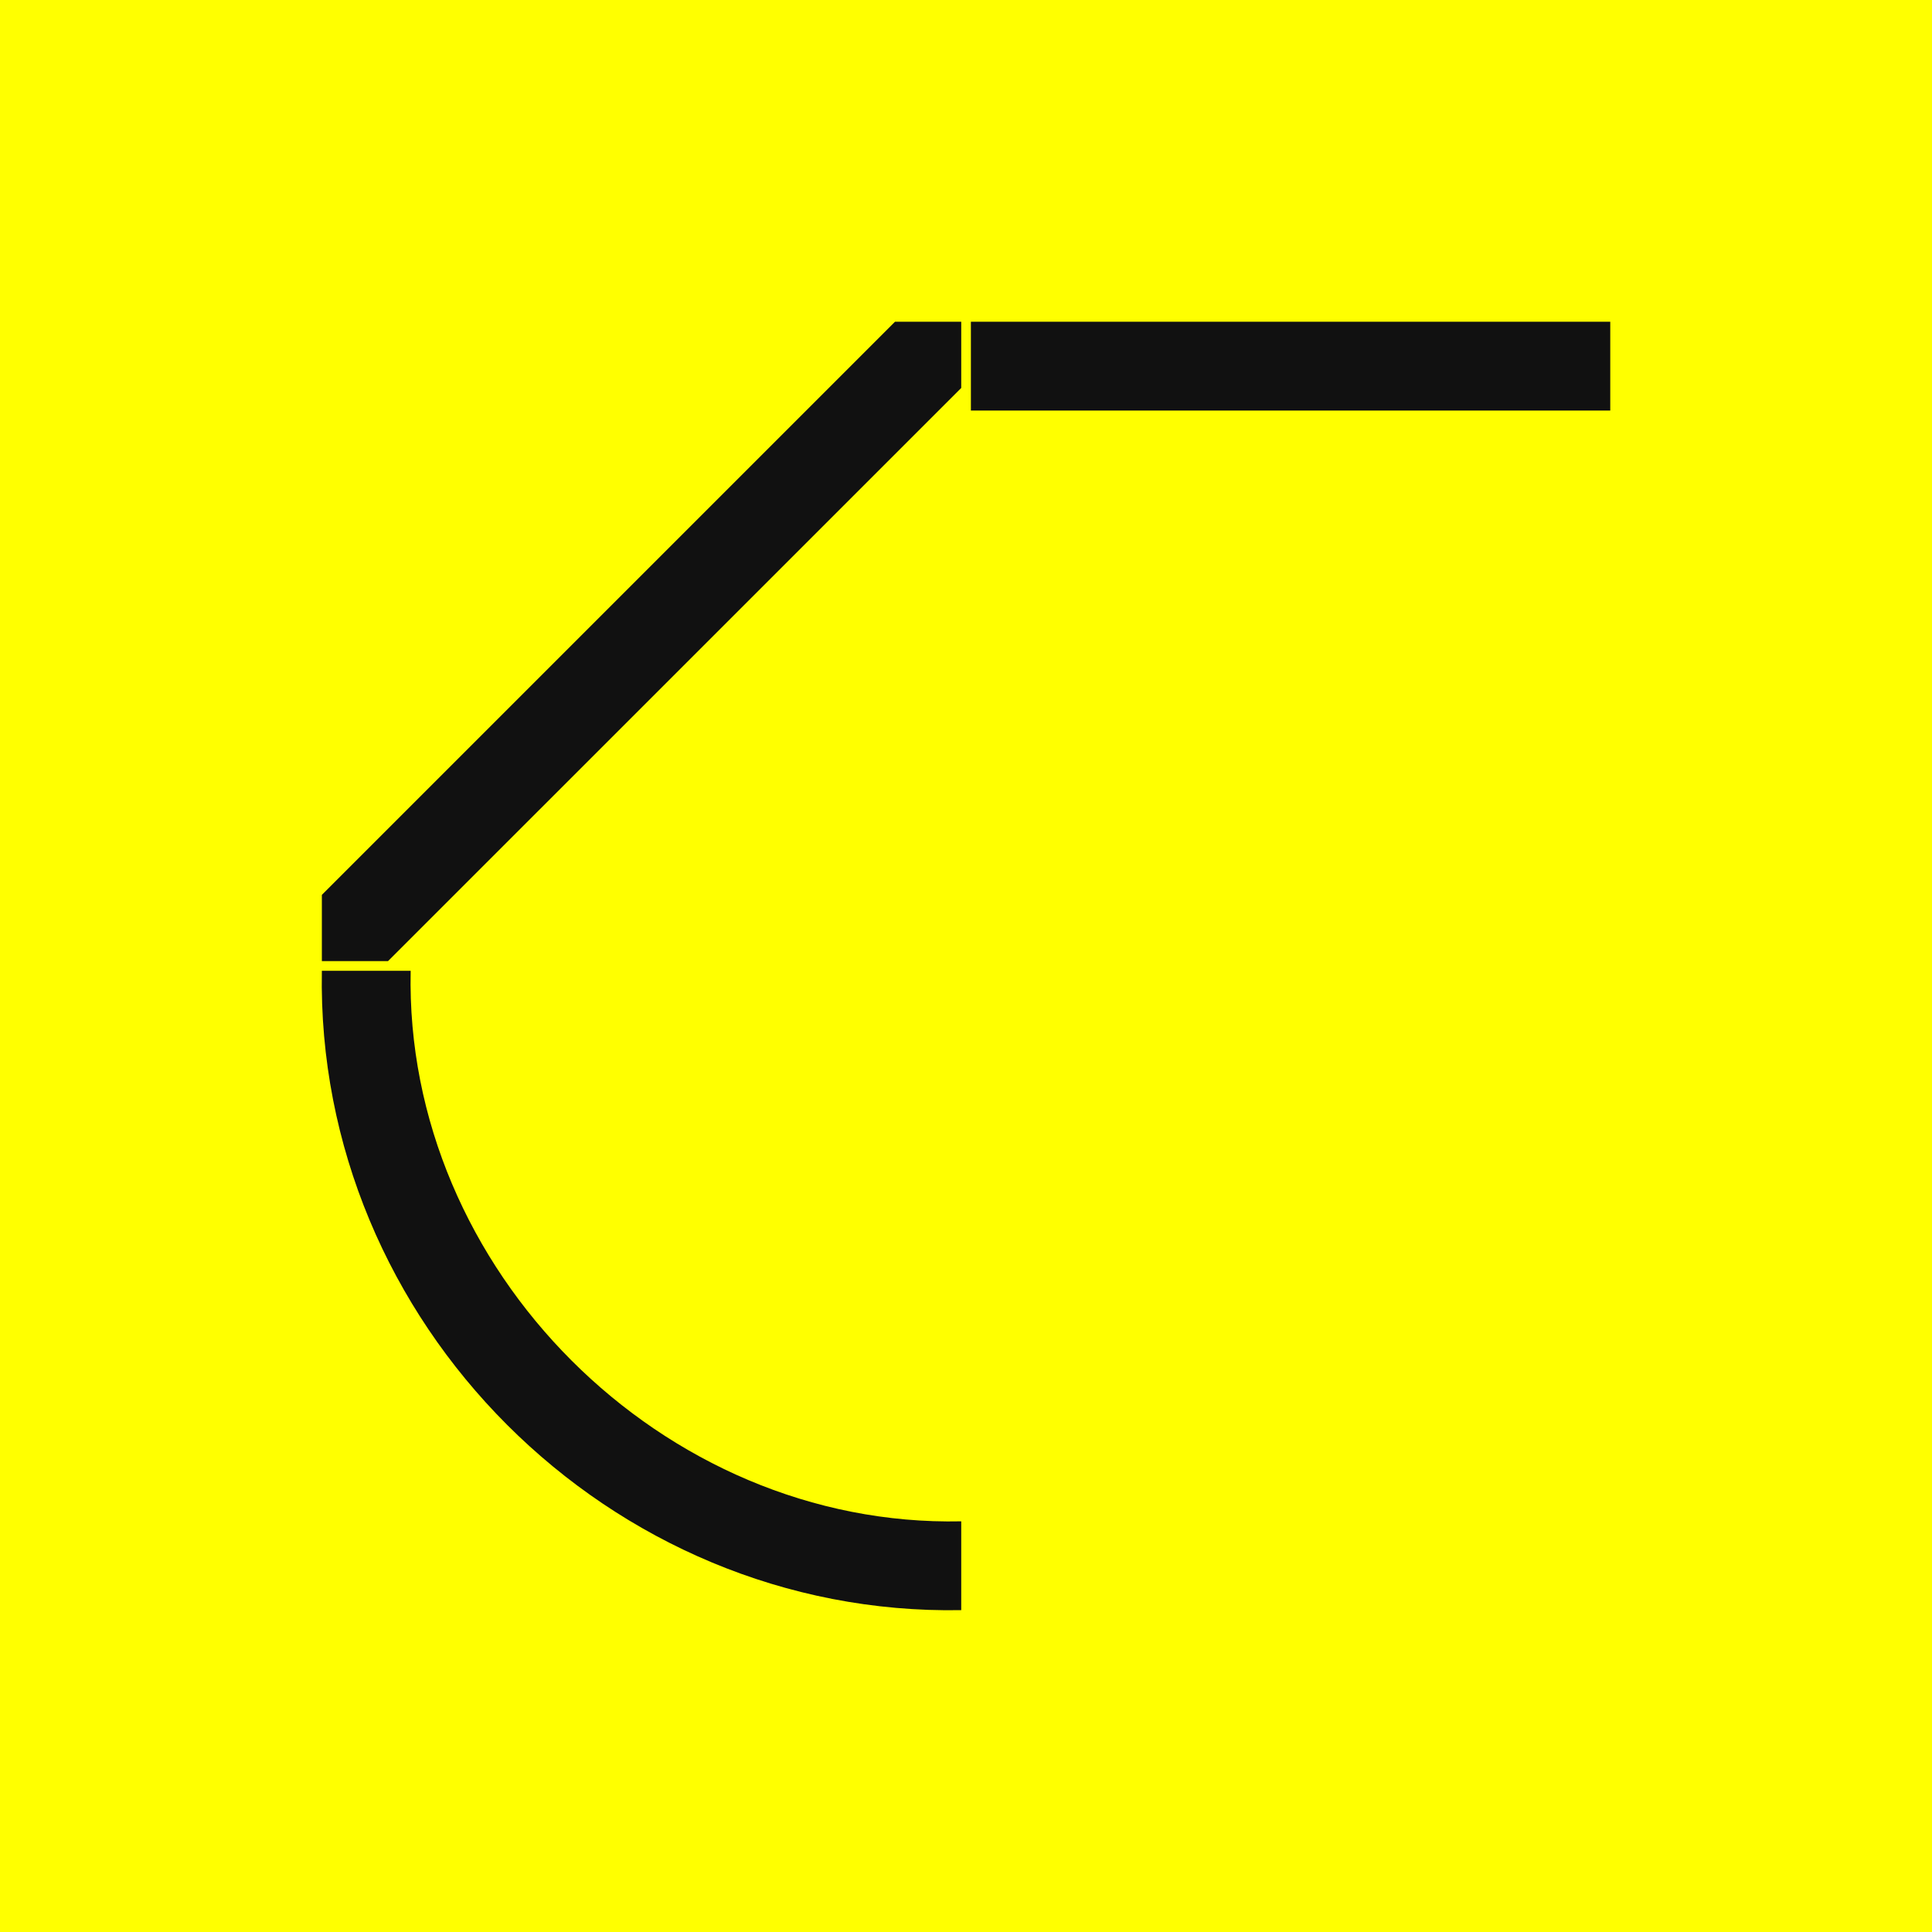
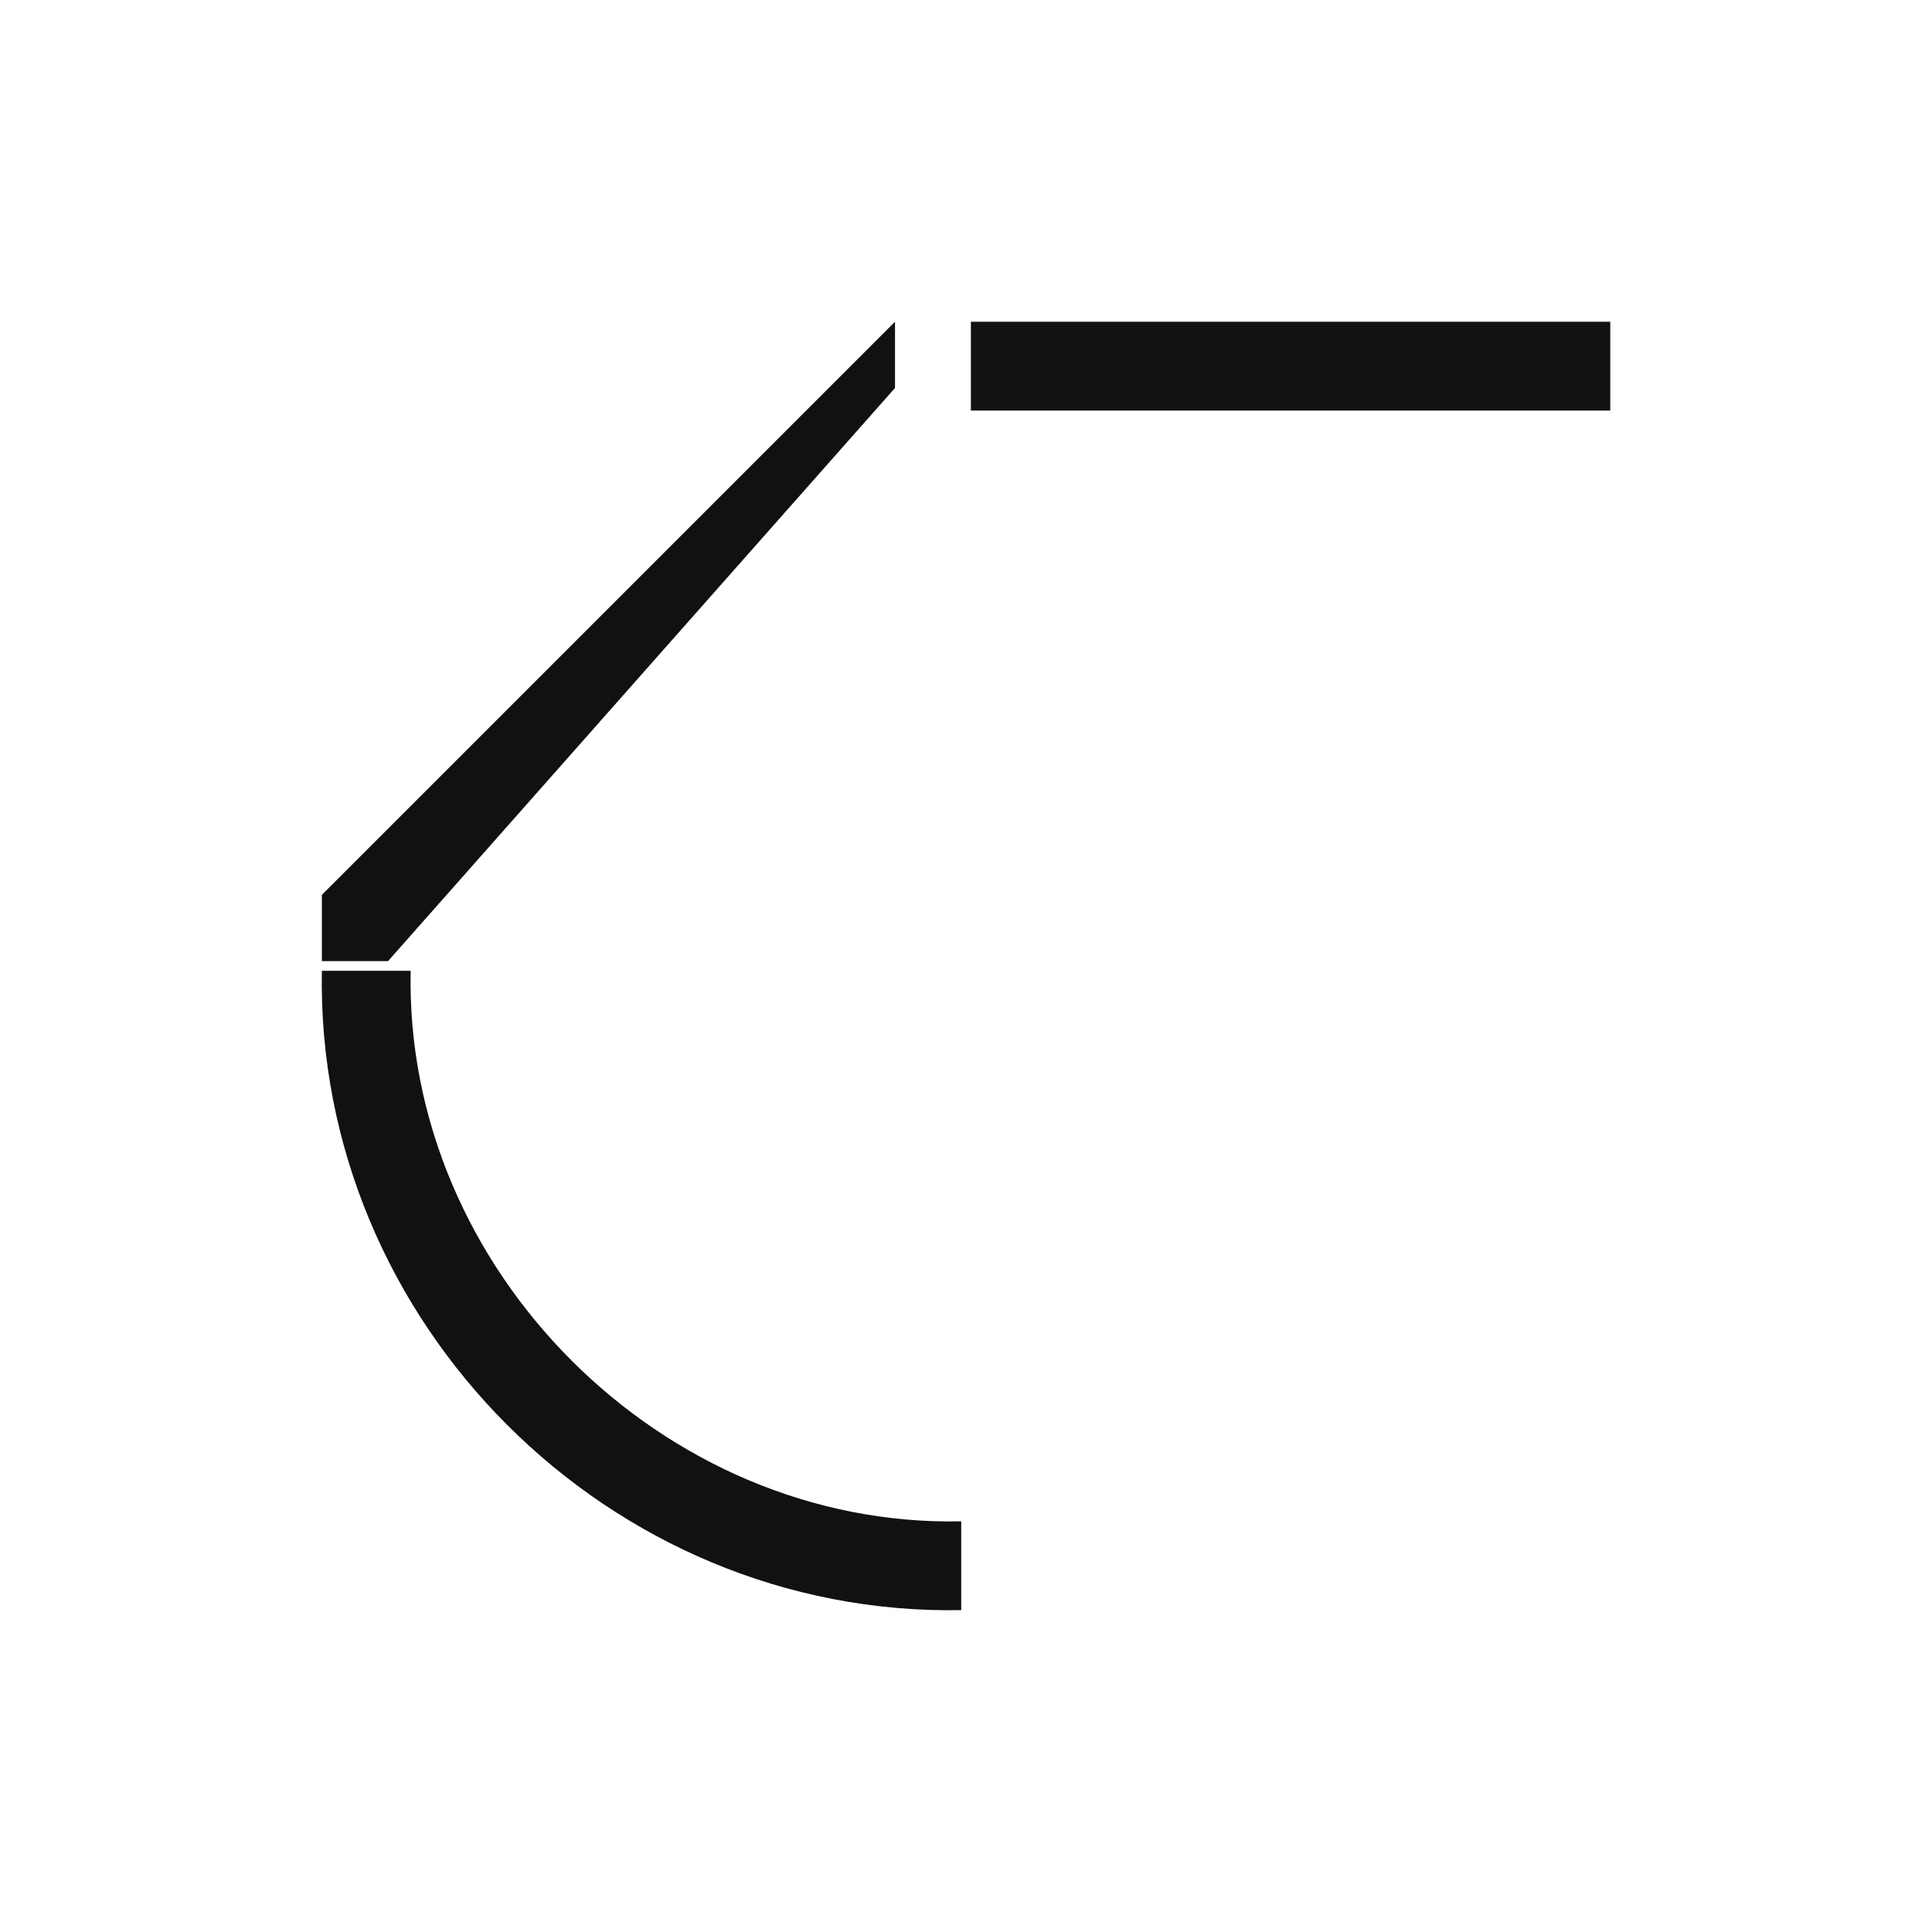
<svg xmlns="http://www.w3.org/2000/svg" width="32" height="32" viewBox="0 0 32 32" fill="none">
-   <rect width="32" height="32" fill="#FFFF00" />
-   <path d="M6.427 15.919H5.331V14.822L14.824 5.329H15.921V6.426L6.427 15.919ZM16.081 6.8V5.329H26.671V6.8H16.081ZM15.921 26.669C10.091 26.776 5.224 21.909 5.331 16.079H6.802C6.695 21.026 10.973 25.305 15.921 25.198V26.669Z" fill="#111111" />
+   <path d="M6.427 15.919H5.331V14.822L14.824 5.329V6.426L6.427 15.919ZM16.081 6.8V5.329H26.671V6.8H16.081ZM15.921 26.669C10.091 26.776 5.224 21.909 5.331 16.079H6.802C6.695 21.026 10.973 25.305 15.921 25.198V26.669Z" fill="#111111" />
</svg>